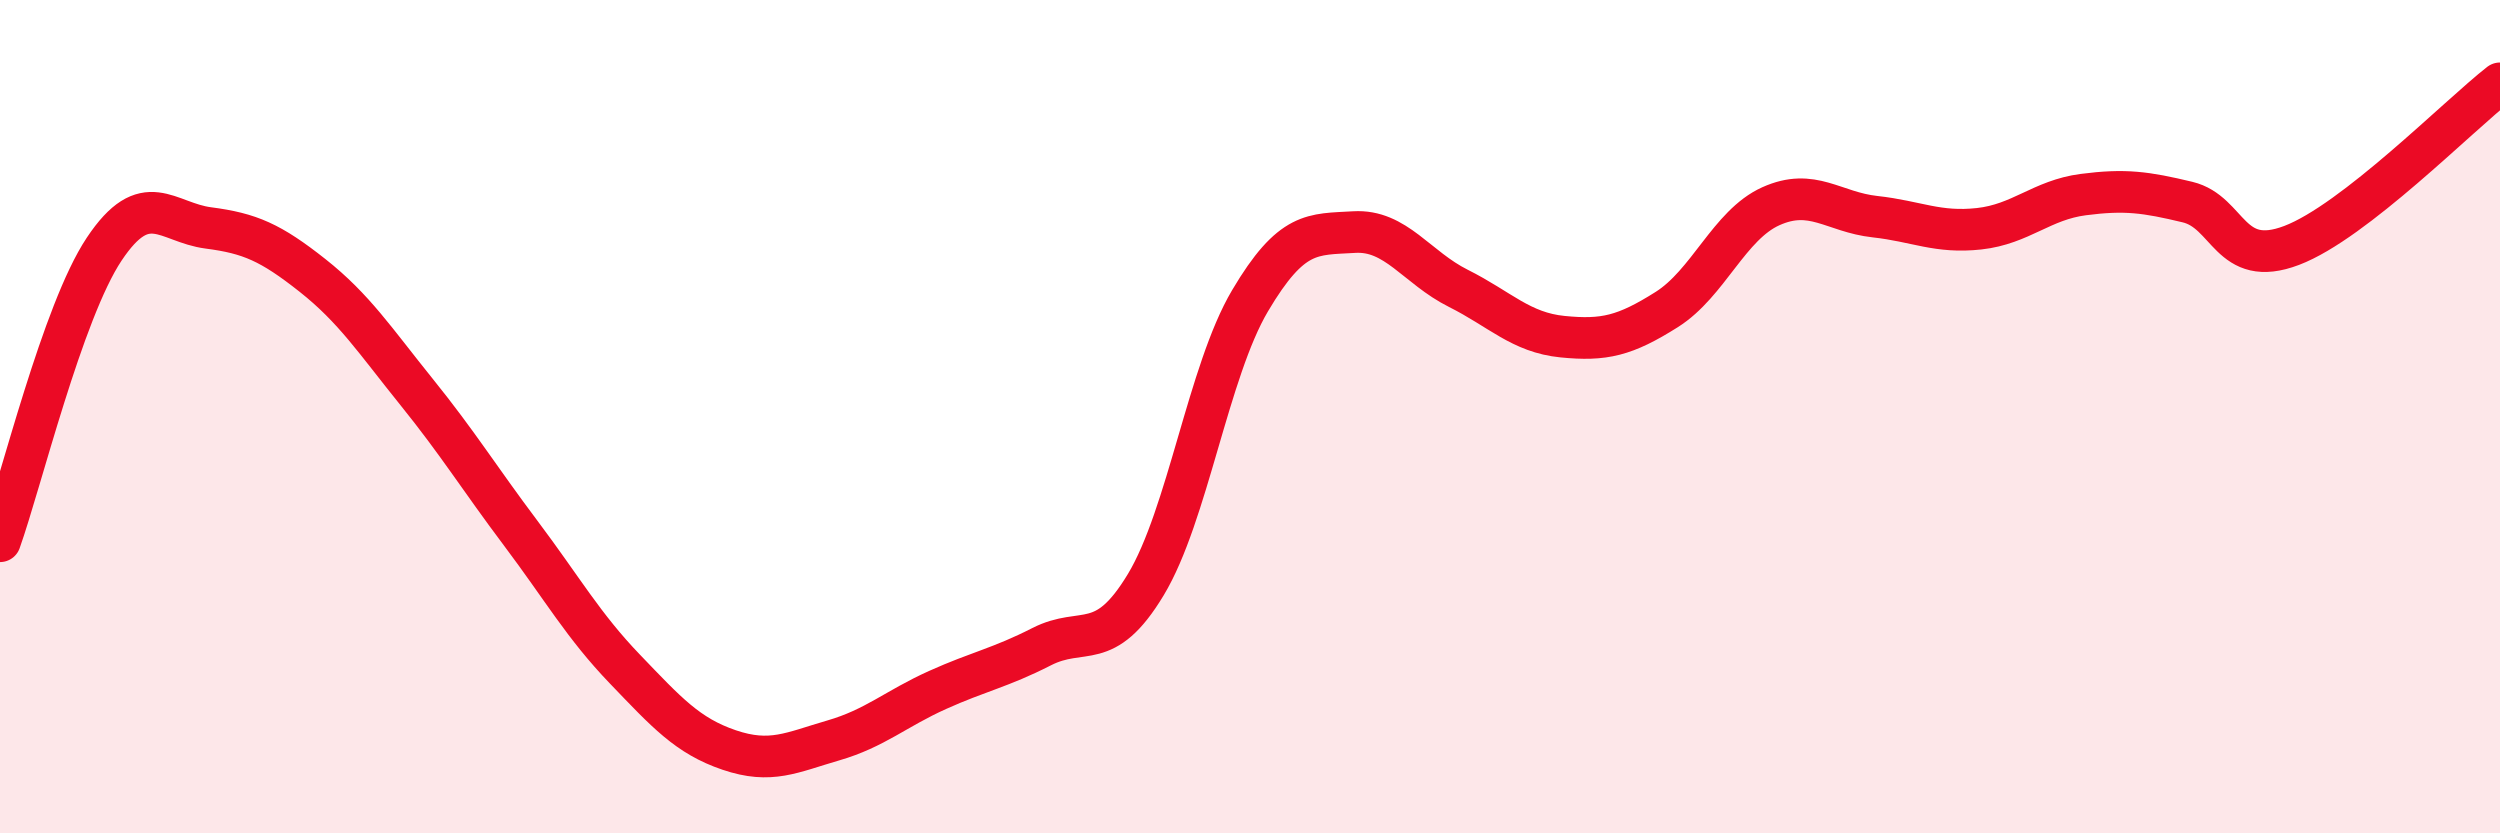
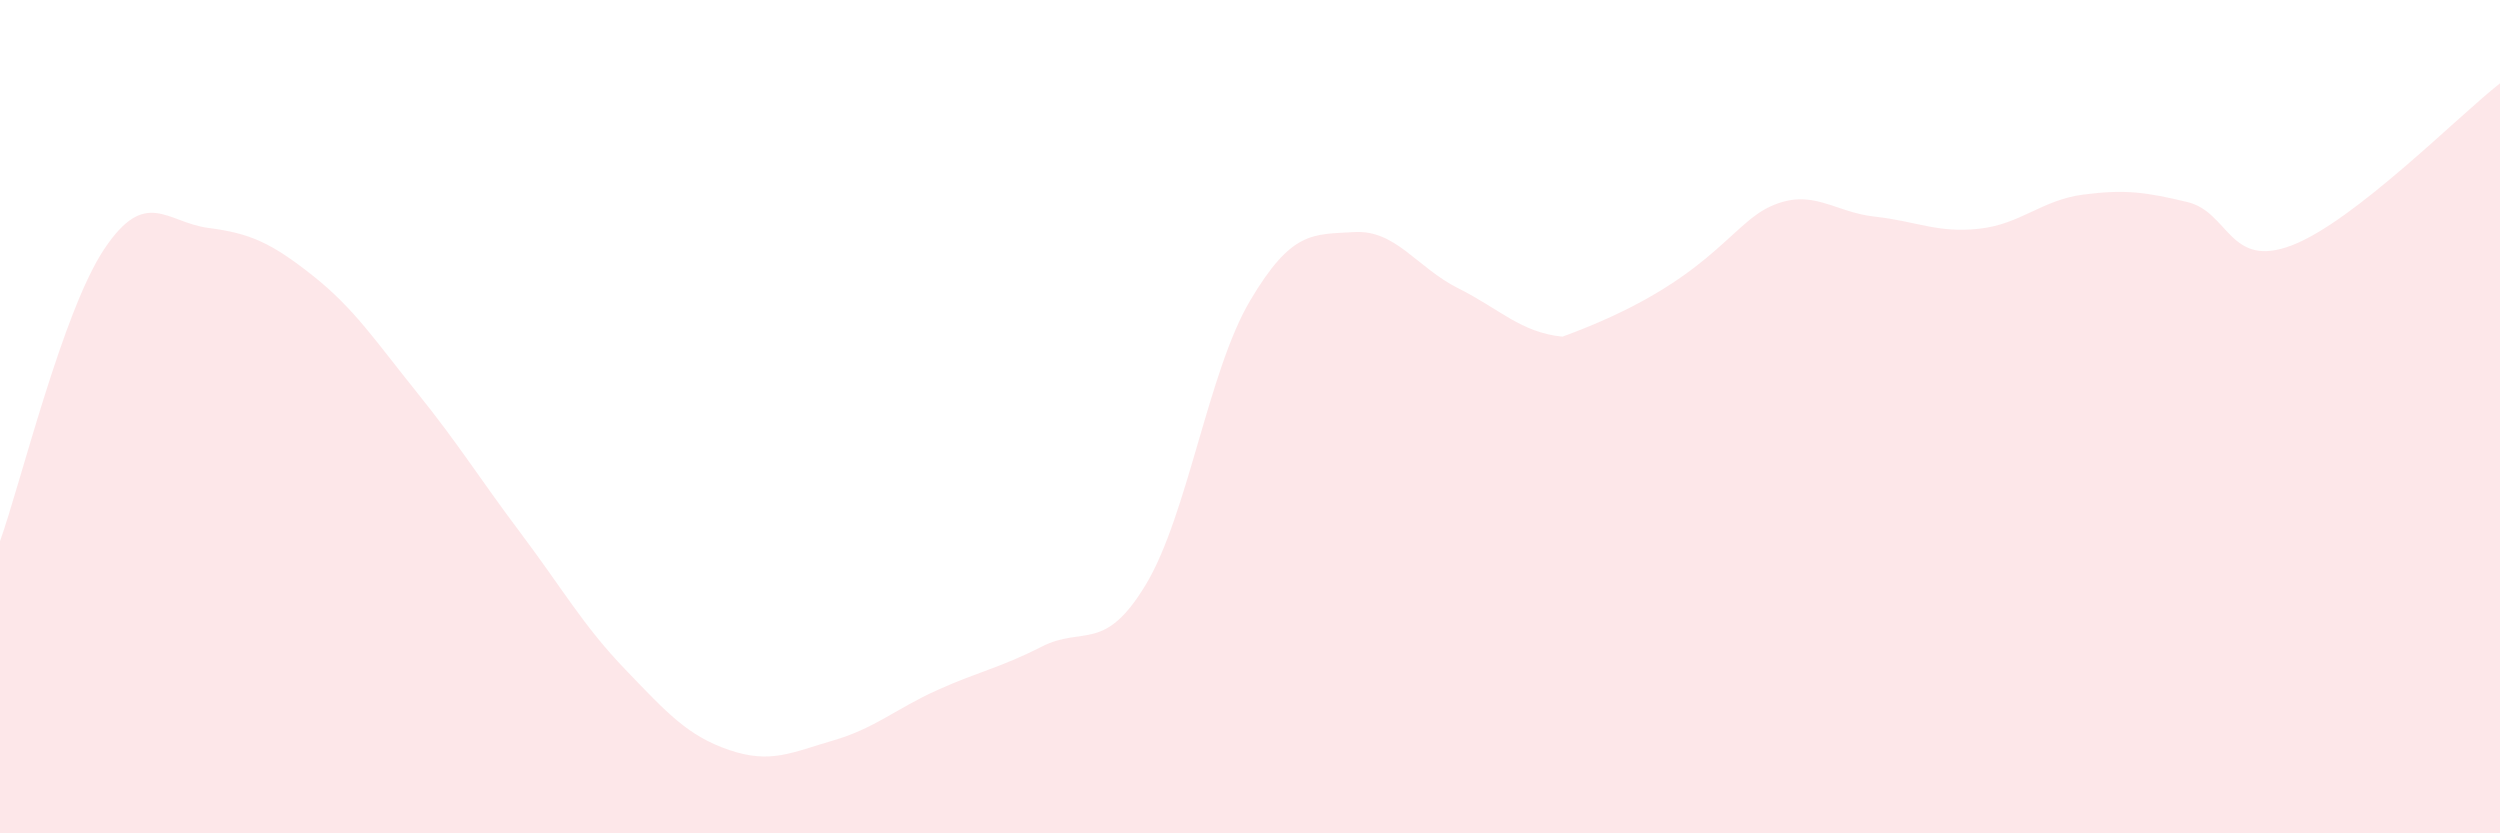
<svg xmlns="http://www.w3.org/2000/svg" width="60" height="20" viewBox="0 0 60 20">
-   <path d="M 0,12.99 C 0.5,11.59 1.5,7.48 2.5,5.98 C 3.5,4.48 4,5.34 5,5.47 C 6,5.6 6.5,5.82 7.5,6.61 C 8.5,7.4 9,8.17 10,9.41 C 11,10.65 11.5,11.47 12.5,12.8 C 13.5,14.13 14,15.02 15,16.06 C 16,17.1 16.5,17.66 17.5,18 C 18.5,18.34 19,18.06 20,17.77 C 21,17.48 21.5,17.01 22.5,16.56 C 23.5,16.11 24,16.03 25,15.52 C 26,15.01 26.5,15.69 27.5,14.03 C 28.5,12.37 29,8.91 30,7.22 C 31,5.53 31.5,5.63 32.5,5.57 C 33.5,5.51 34,6.42 35,6.92 C 36,7.42 36.5,7.98 37.5,8.08 C 38.5,8.18 39,8.06 40,7.43 C 41,6.8 41.5,5.4 42.5,4.95 C 43.5,4.5 44,5.09 45,5.2 C 46,5.31 46.5,5.6 47.5,5.49 C 48.5,5.38 49,4.8 50,4.67 C 51,4.54 51.5,4.61 52.5,4.85 C 53.5,5.09 53.5,6.46 55,5.89 C 56.5,5.32 59,2.78 60,2L60 20L0 20Z" fill="#EB0A25" opacity="0.1" stroke-linecap="round" stroke-linejoin="round" />
-   <path d="M 0,12.99 C 0.5,11.59 1.5,7.48 2.5,5.98 C 3.5,4.48 4,5.34 5,5.47 C 6,5.6 6.5,5.82 7.5,6.61 C 8.5,7.4 9,8.17 10,9.41 C 11,10.65 11.5,11.47 12.5,12.8 C 13.5,14.13 14,15.02 15,16.06 C 16,17.1 16.5,17.66 17.5,18 C 18.5,18.34 19,18.06 20,17.77 C 21,17.48 21.5,17.01 22.5,16.56 C 23.5,16.11 24,16.03 25,15.52 C 26,15.01 26.5,15.69 27.5,14.03 C 28.5,12.37 29,8.91 30,7.22 C 31,5.53 31.5,5.63 32.5,5.57 C 33.5,5.51 34,6.42 35,6.92 C 36,7.42 36.5,7.98 37.5,8.08 C 38.5,8.18 39,8.06 40,7.43 C 41,6.8 41.5,5.4 42.5,4.95 C 43.5,4.5 44,5.09 45,5.2 C 46,5.31 46.5,5.6 47.5,5.49 C 48.5,5.38 49,4.8 50,4.67 C 51,4.54 51.5,4.61 52.5,4.85 C 53.5,5.09 53.5,6.46 55,5.89 C 56.5,5.32 59,2.78 60,2" stroke="#EB0A25" stroke-width="1" fill="none" stroke-linecap="round" stroke-linejoin="round" />
+   <path d="M 0,12.99 C 0.5,11.59 1.5,7.48 2.5,5.98 C 3.5,4.48 4,5.34 5,5.47 C 6,5.6 6.5,5.82 7.5,6.61 C 8.5,7.4 9,8.17 10,9.41 C 11,10.65 11.5,11.47 12.5,12.8 C 13.5,14.13 14,15.02 15,16.06 C 16,17.1 16.5,17.66 17.5,18 C 18.5,18.34 19,18.06 20,17.77 C 21,17.48 21.5,17.01 22.5,16.56 C 23.5,16.11 24,16.03 25,15.52 C 26,15.01 26.5,15.69 27.5,14.03 C 28.5,12.37 29,8.91 30,7.22 C 31,5.53 31.5,5.63 32.5,5.57 C 33.5,5.51 34,6.42 35,6.92 C 36,7.42 36.5,7.98 37.5,8.08 C 41,6.8 41.5,5.4 42.5,4.95 C 43.5,4.5 44,5.09 45,5.2 C 46,5.31 46.5,5.6 47.5,5.49 C 48.5,5.38 49,4.8 50,4.67 C 51,4.54 51.5,4.61 52.5,4.85 C 53.5,5.09 53.5,6.46 55,5.89 C 56.5,5.32 59,2.78 60,2L60 20L0 20Z" fill="#EB0A25" opacity="0.1" stroke-linecap="round" stroke-linejoin="round" />
</svg>